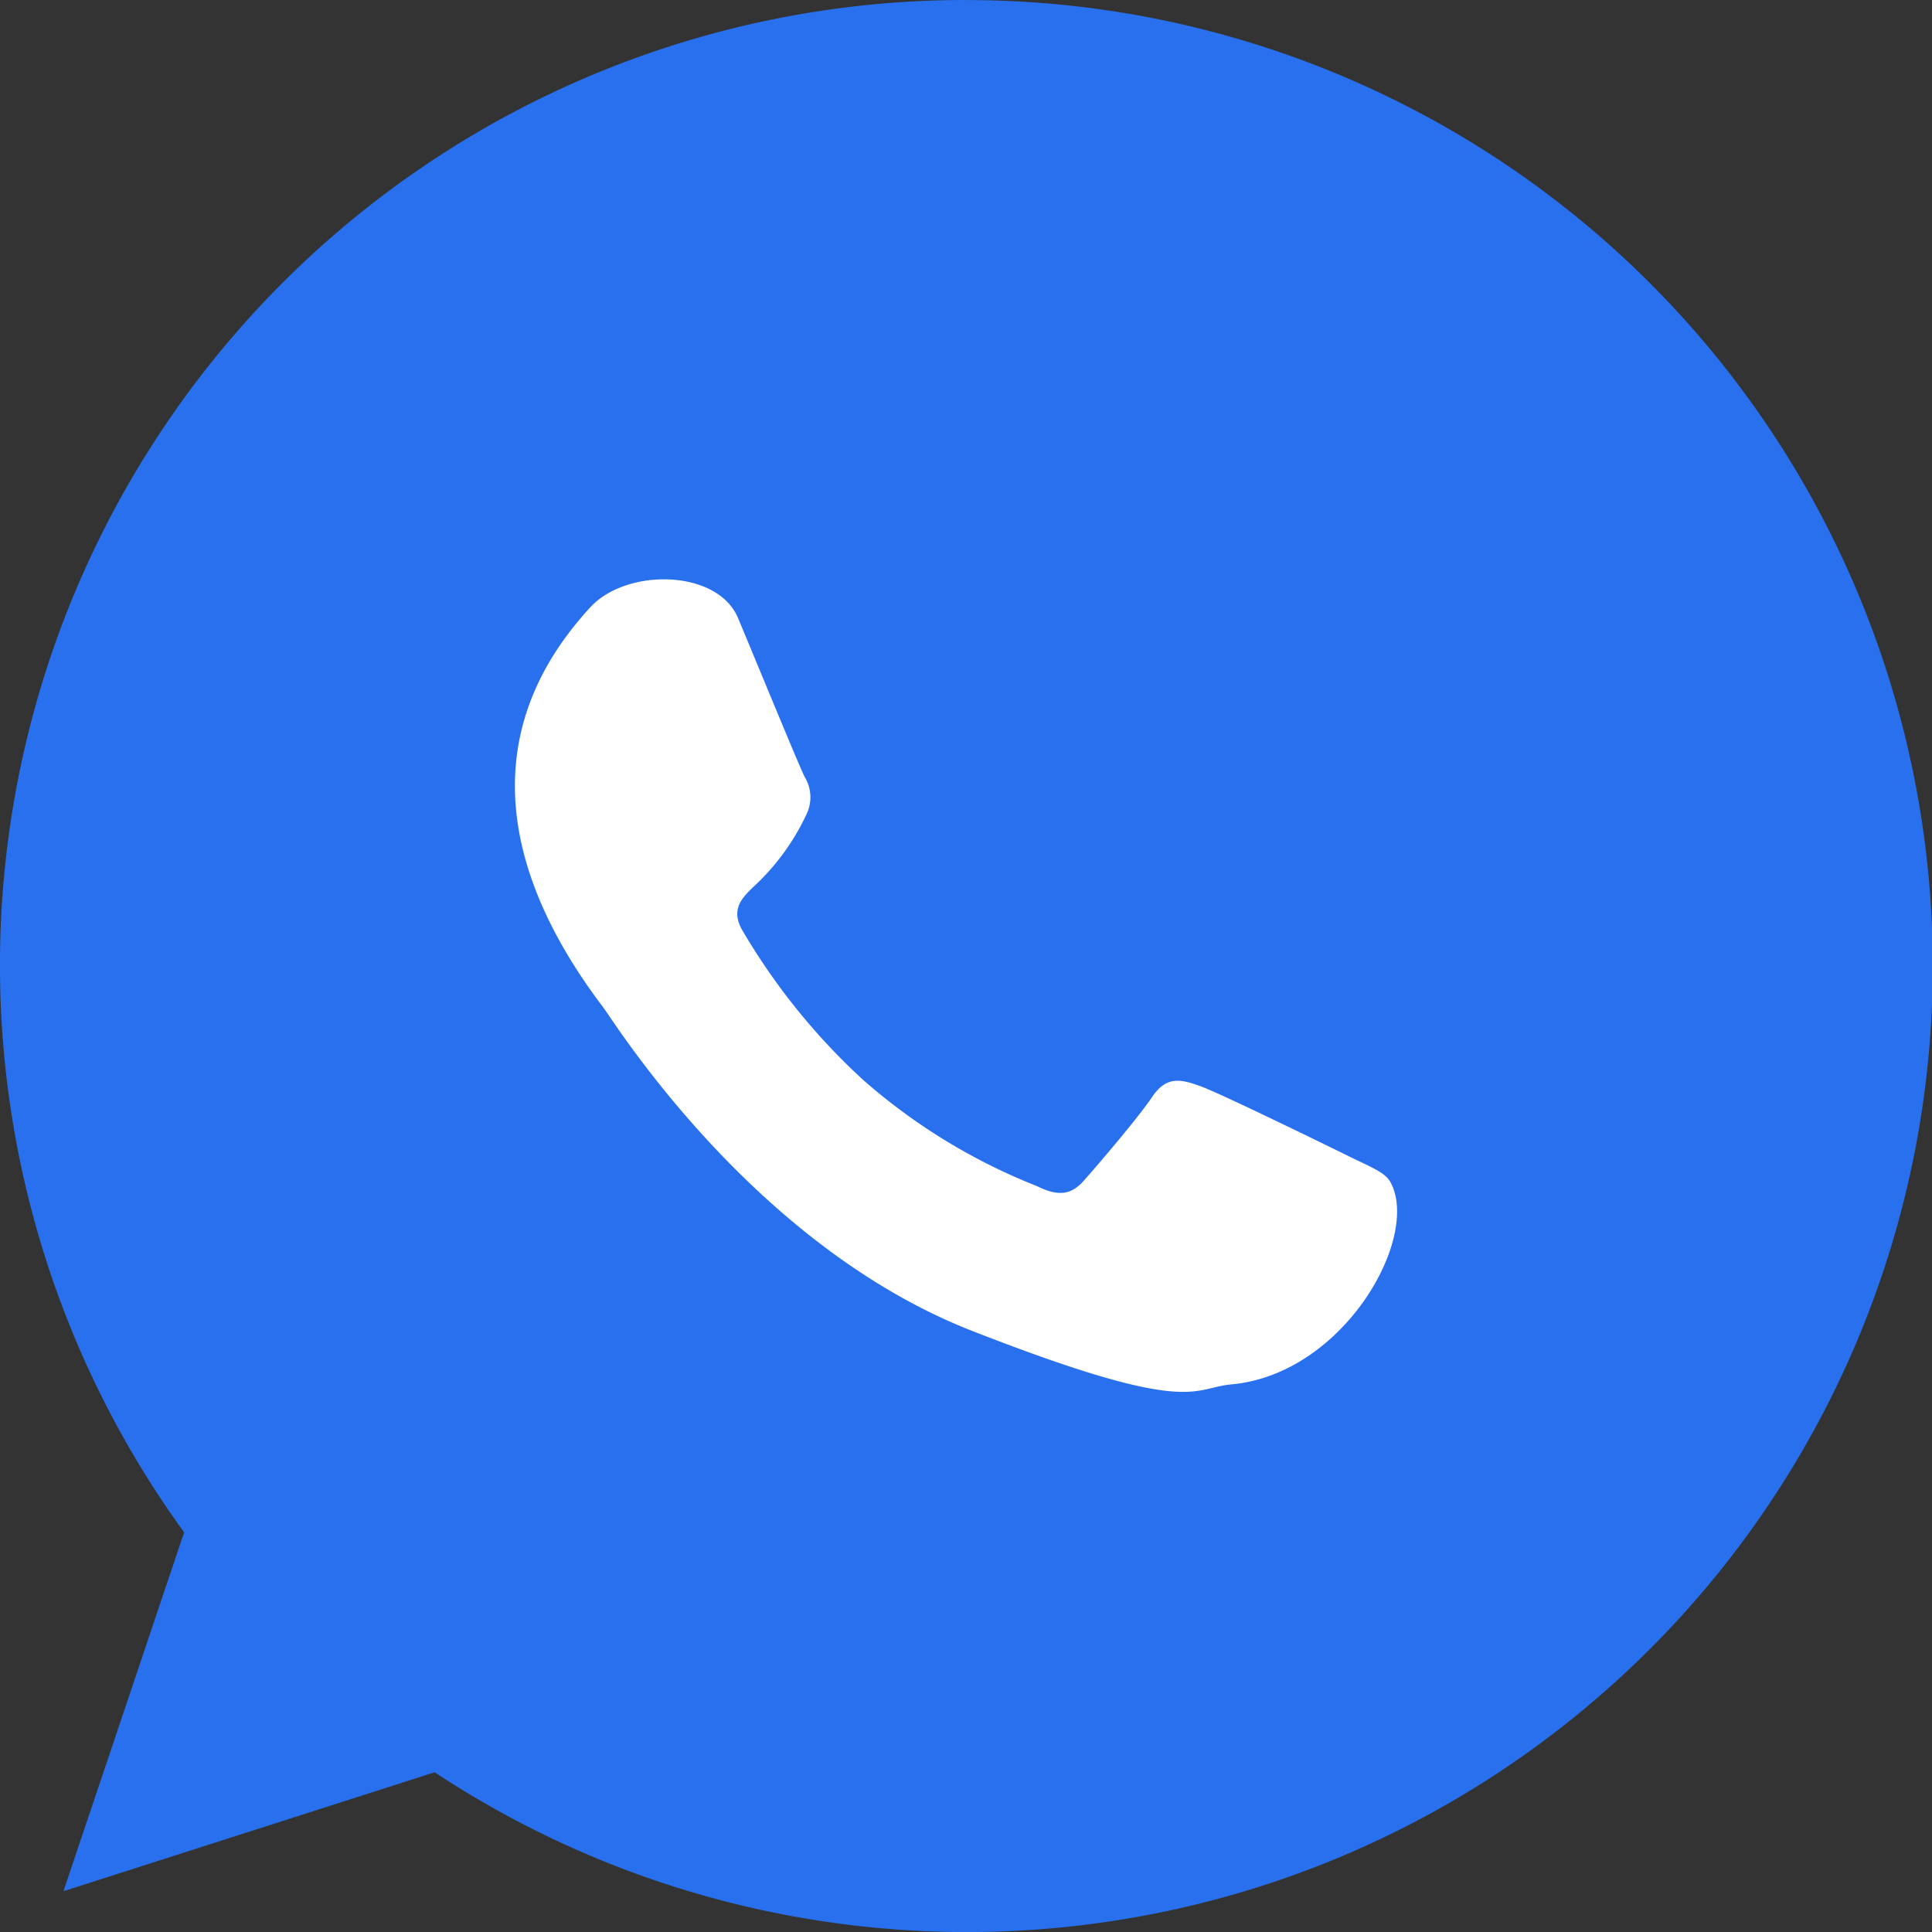
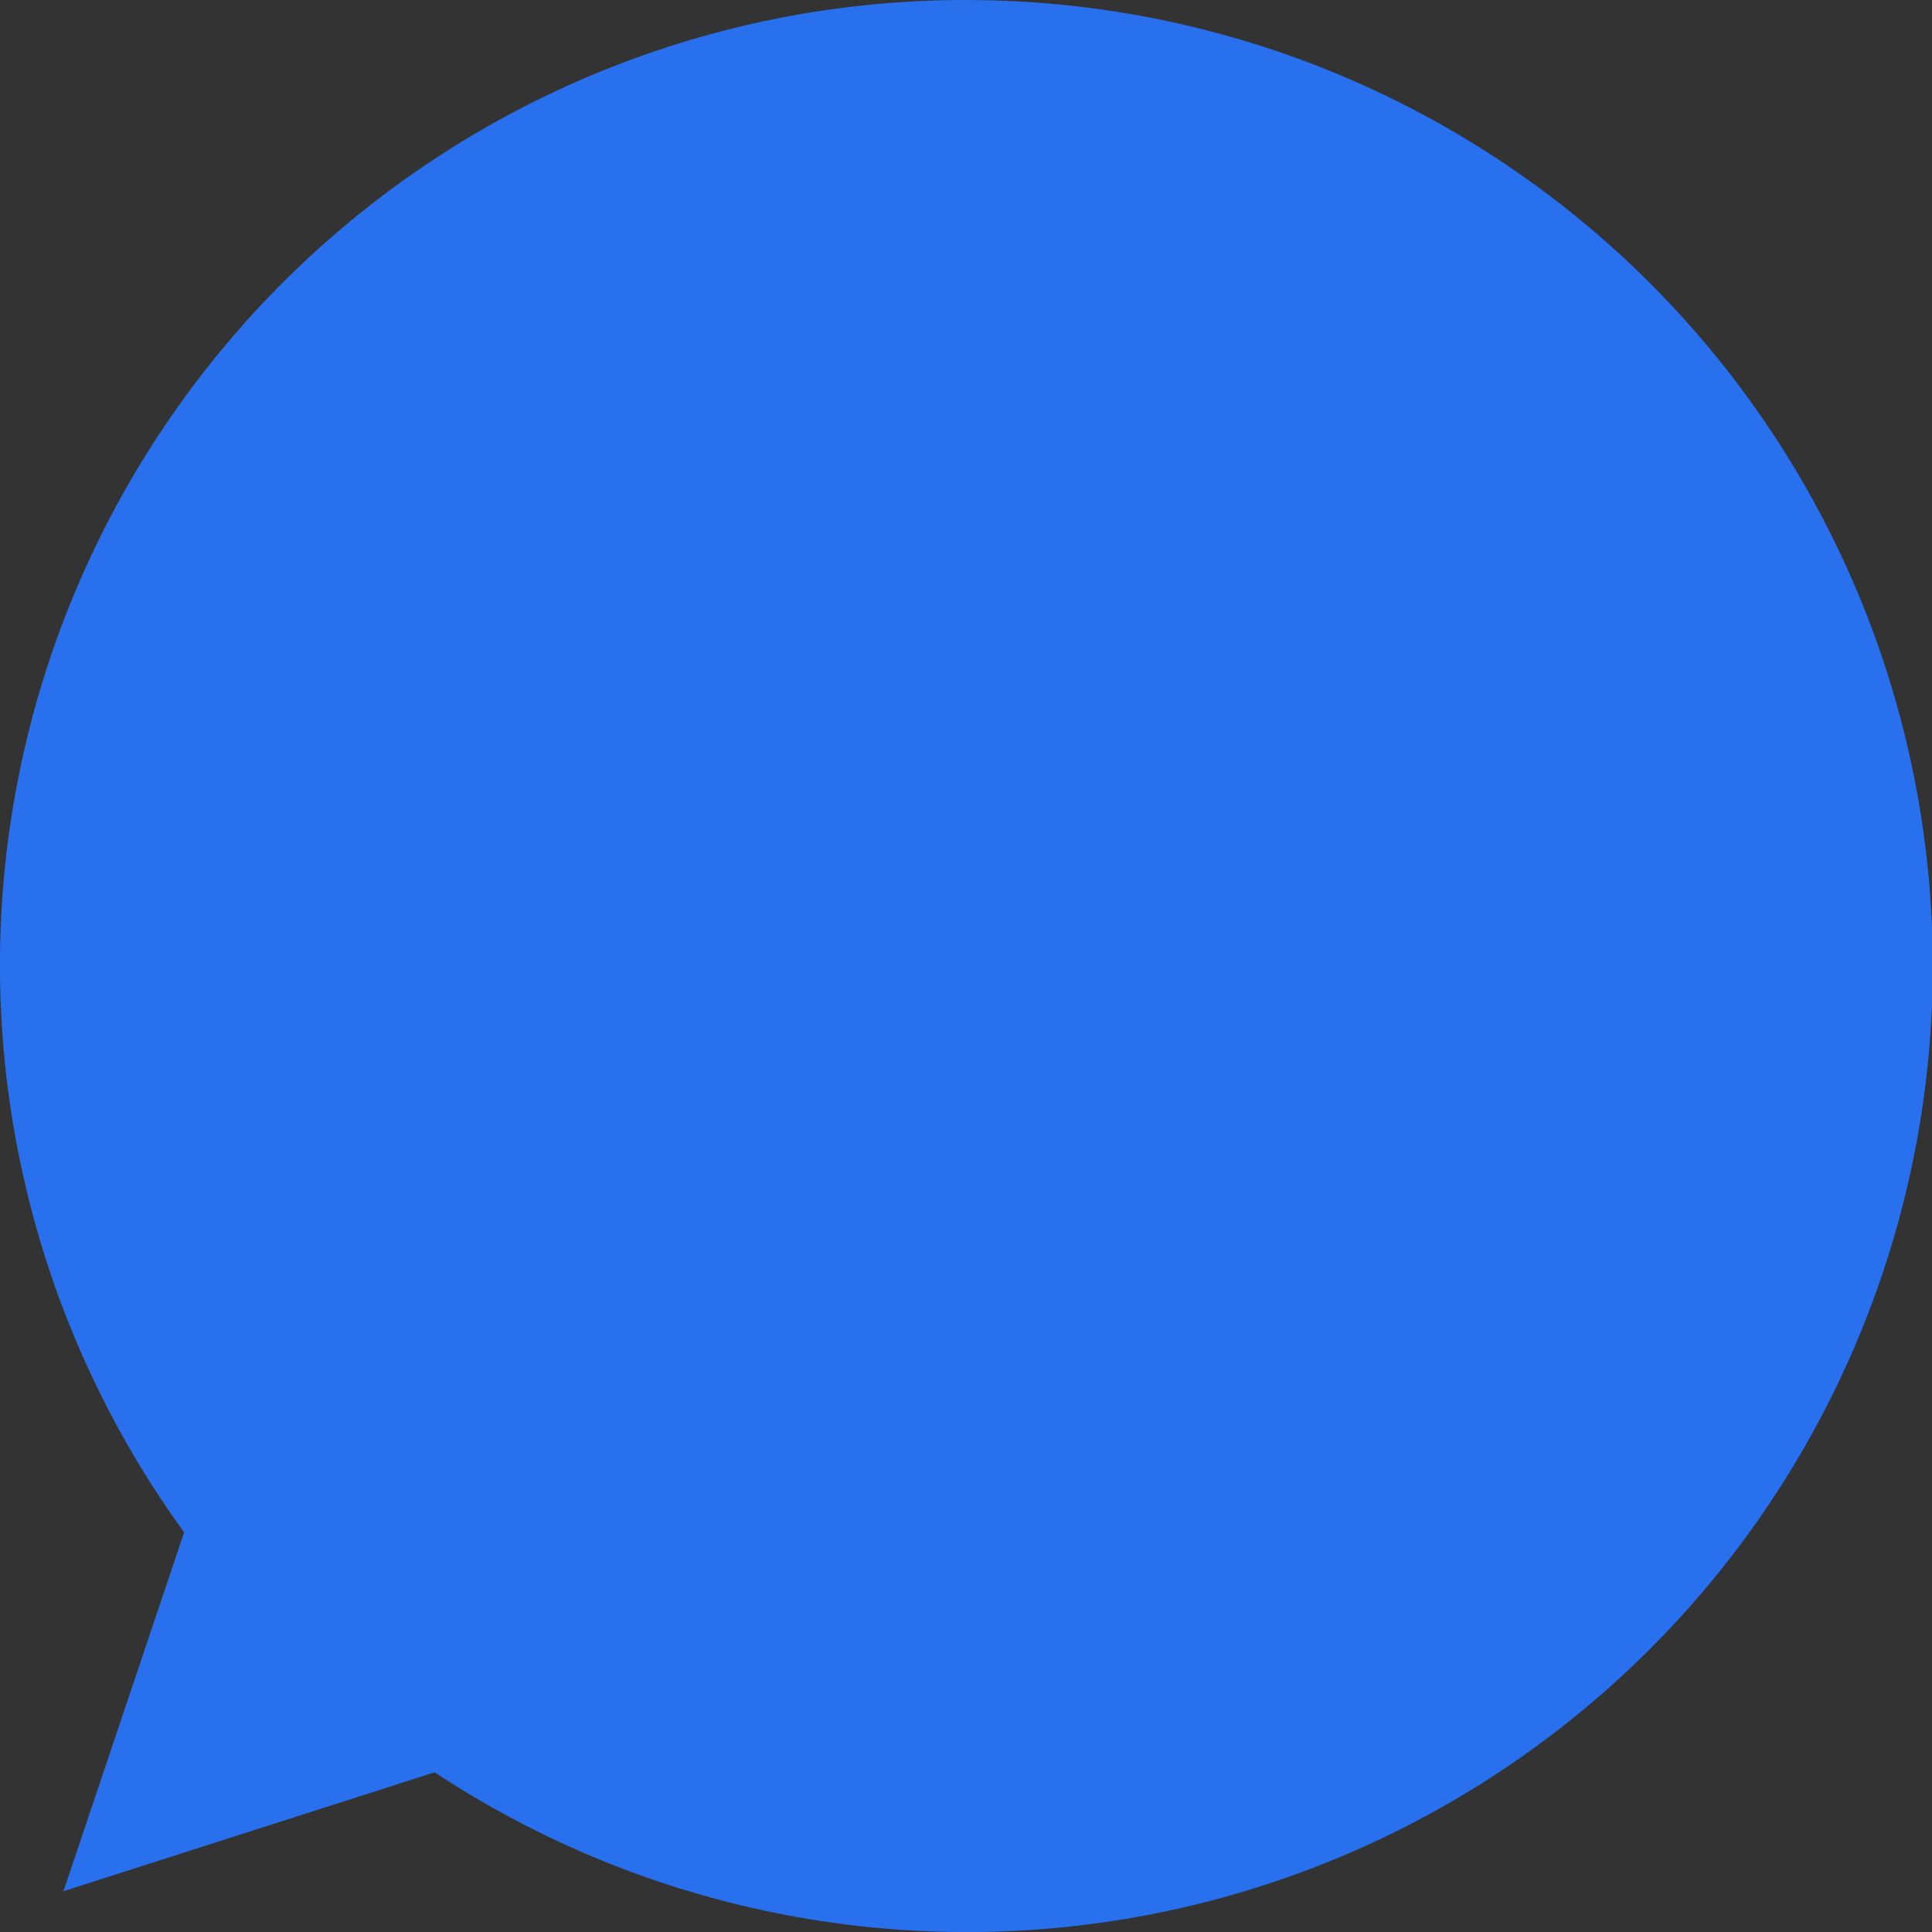
<svg xmlns="http://www.w3.org/2000/svg" width="30" height="30" viewBox="0 0 30 30">
  <rect x="0" y="0" width="30" height="30" fill="#333333" stroke="none" />
  <g id="Group_5" data-name="Group 5" transform="translate(-107.068 -814.621)">
    <path id="Path_67" data-name="Path 67" d="M122.068,814.621a14.988,14.988,0,0,0-12.141,23.794l-1.874,5.573,5.764-1.847a15,15,0,1,0,8.251-27.519m9.01,19.108c-.11-.181-.4-.293-.839-.51s-2.588-1.277-2.988-1.422-.693-.22-.985.218-1.13,1.421-1.384,1.714-.511.329-.948.11a11.964,11.964,0,0,1-3.517-2.169,13.179,13.179,0,0,1-2.433-3.03c-.256-.436-.027-.673.192-.891a4.732,4.732,0,0,0,1.093-1.5.8.8,0,0,0-.035-.766c-.111-.218-.985-2.37-1.35-3.243-.412-1-2.249-1.029-2.99-.222-2.333,2.552-1.795,5.443.257,8.172.219.291,3.025,4.851,7.47,6.6s4.445,1.166,5.249,1.093c2.3-.209,3.865-3.054,3.207-4.158" fill="#2870ED" />
-     <path id="Path_68" data-name="Path 68" d="M125.476,829.156c-.084-.138-.308-.223-.643-.388s-1.984-.971-2.291-1.082-.531-.167-.755.166-.866,1.081-1.061,1.3-.392.25-.727.084a9.188,9.188,0,0,1-2.7-1.65,10.037,10.037,0,0,1-1.865-2.305c-.2-.332-.021-.512.147-.678a3.6,3.6,0,0,0,.838-1.138.606.606,0,0,0-.027-.583c-.085-.166-.755-1.8-1.035-2.467-.316-.757-1.724-.783-2.292-.169-1.789,1.941-1.376,4.14.2,6.216.168.221,2.319,3.69,5.727,5.022s3.408.887,4.024.831c1.766-.159,2.963-2.323,2.459-3.163" transform="translate(3.171 3.803)" fill="#ffffff" />
  </g>
</svg>